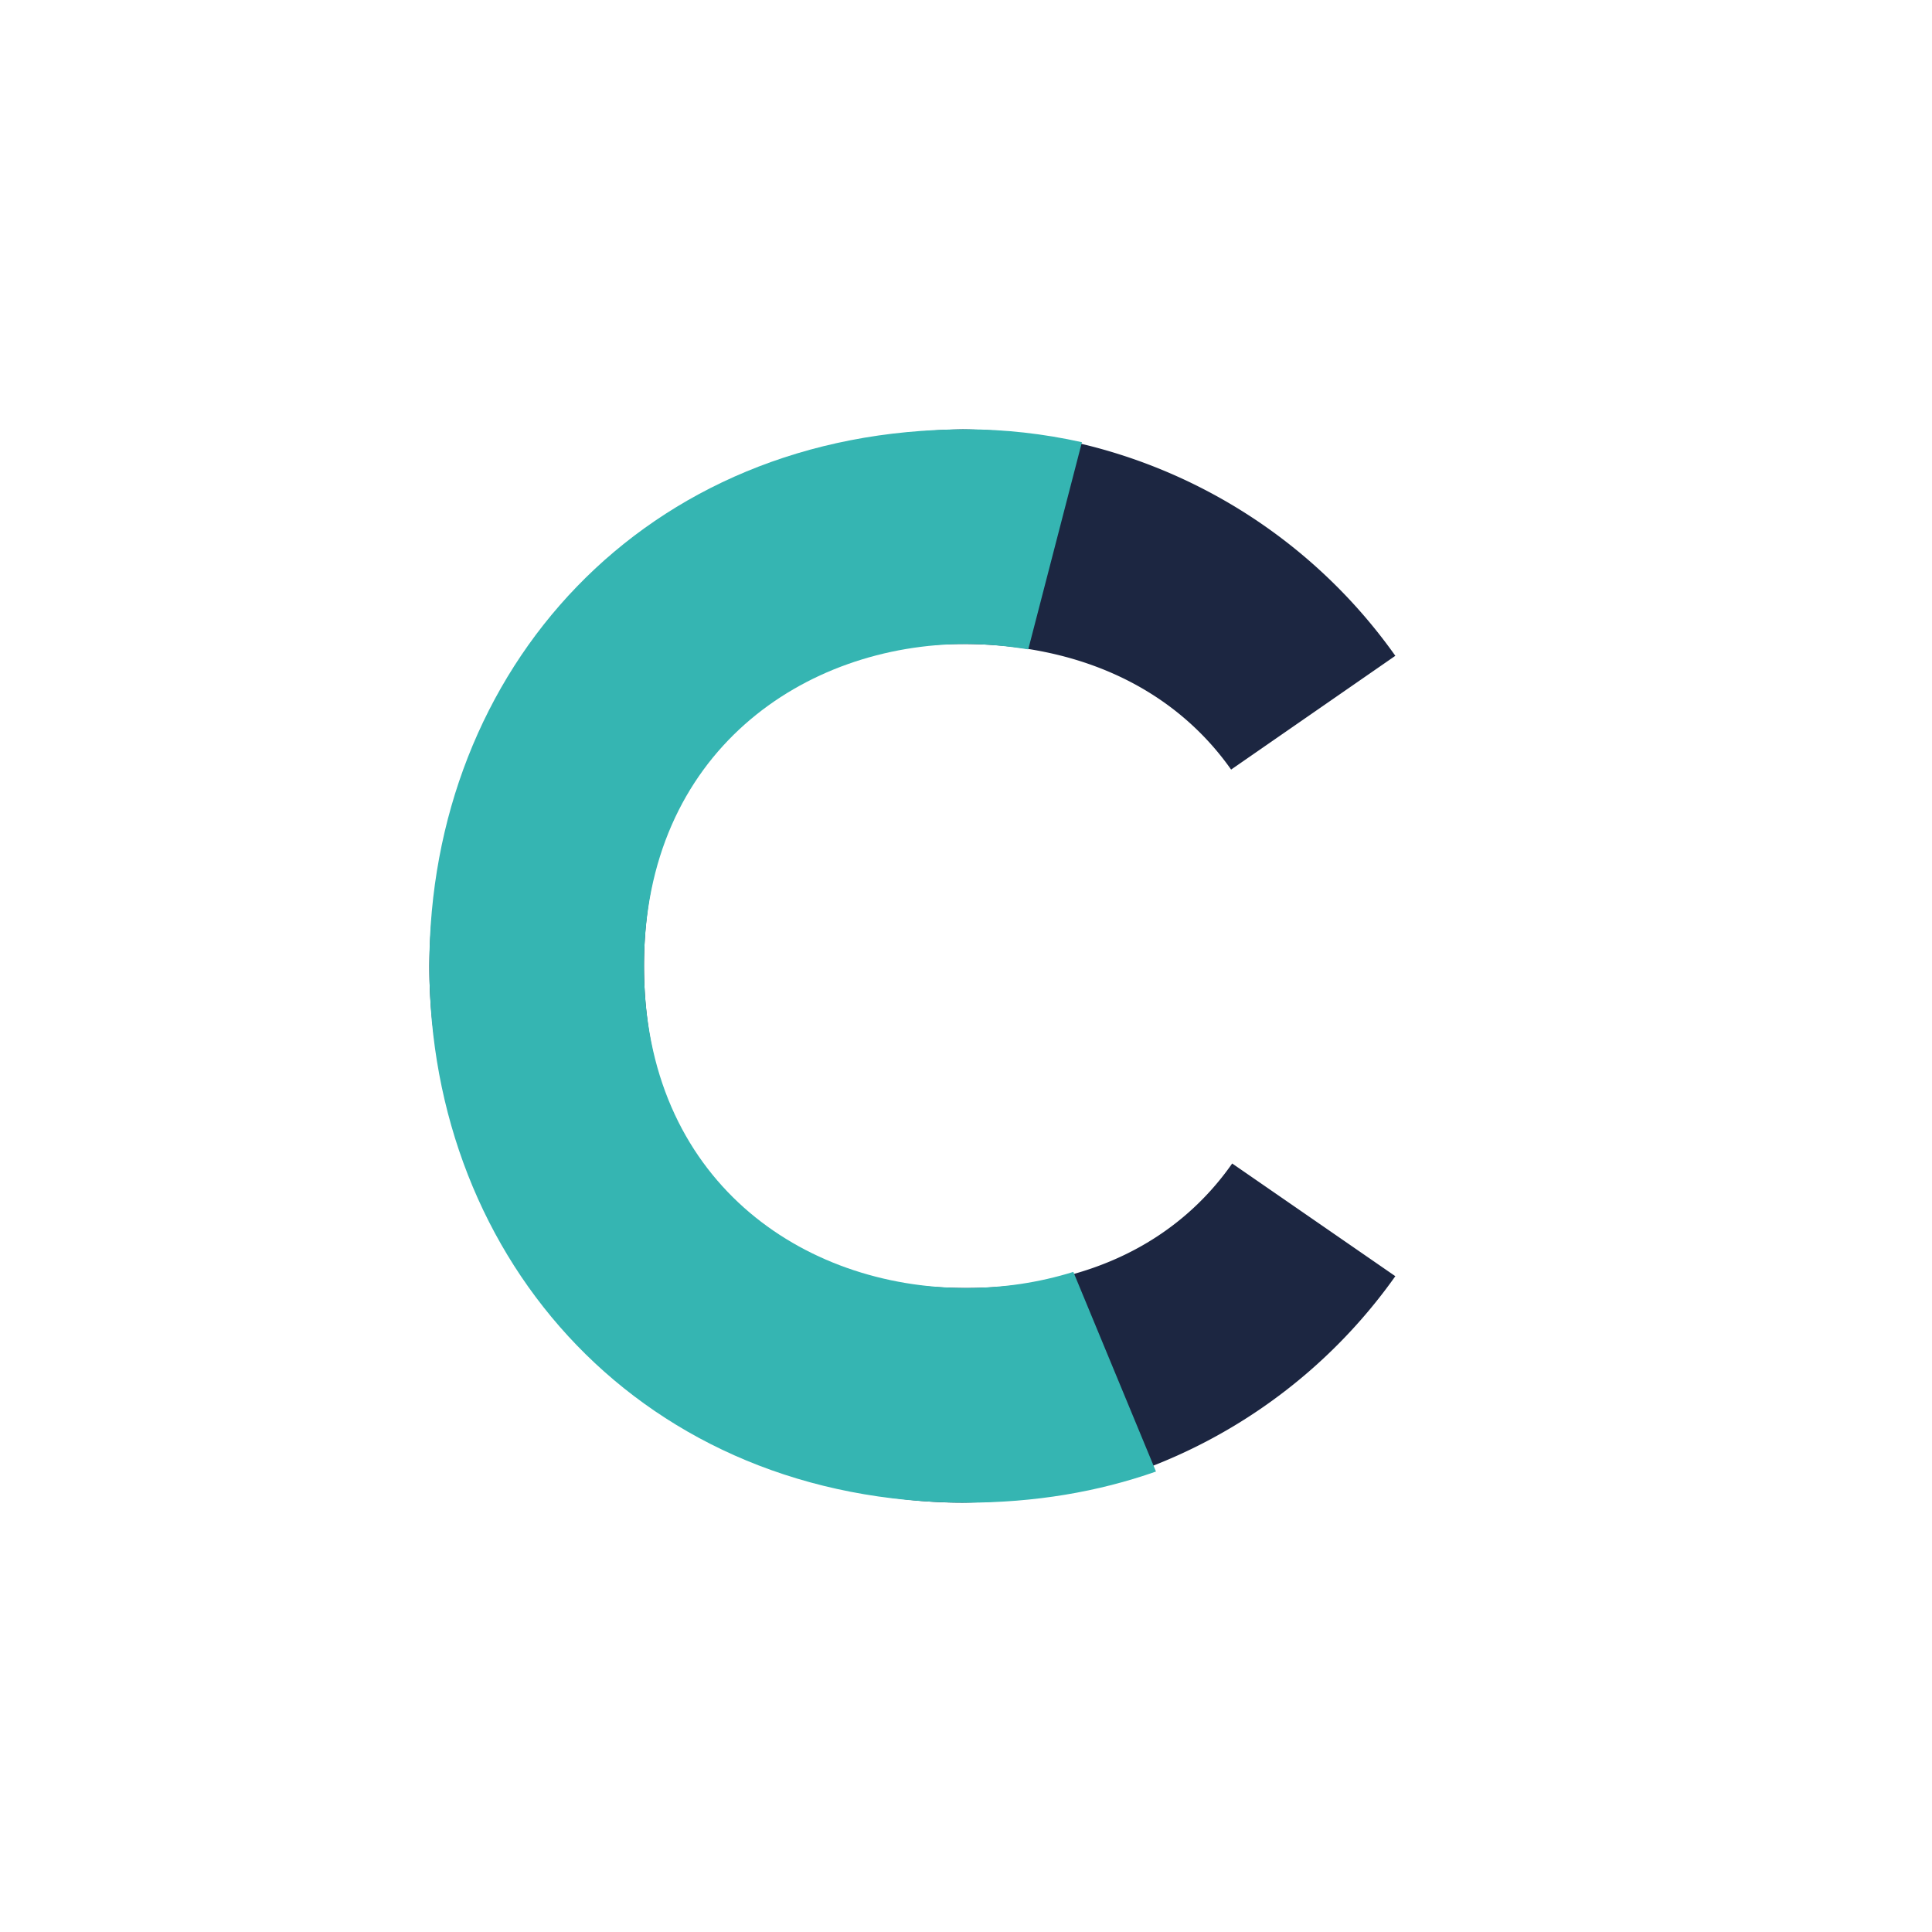
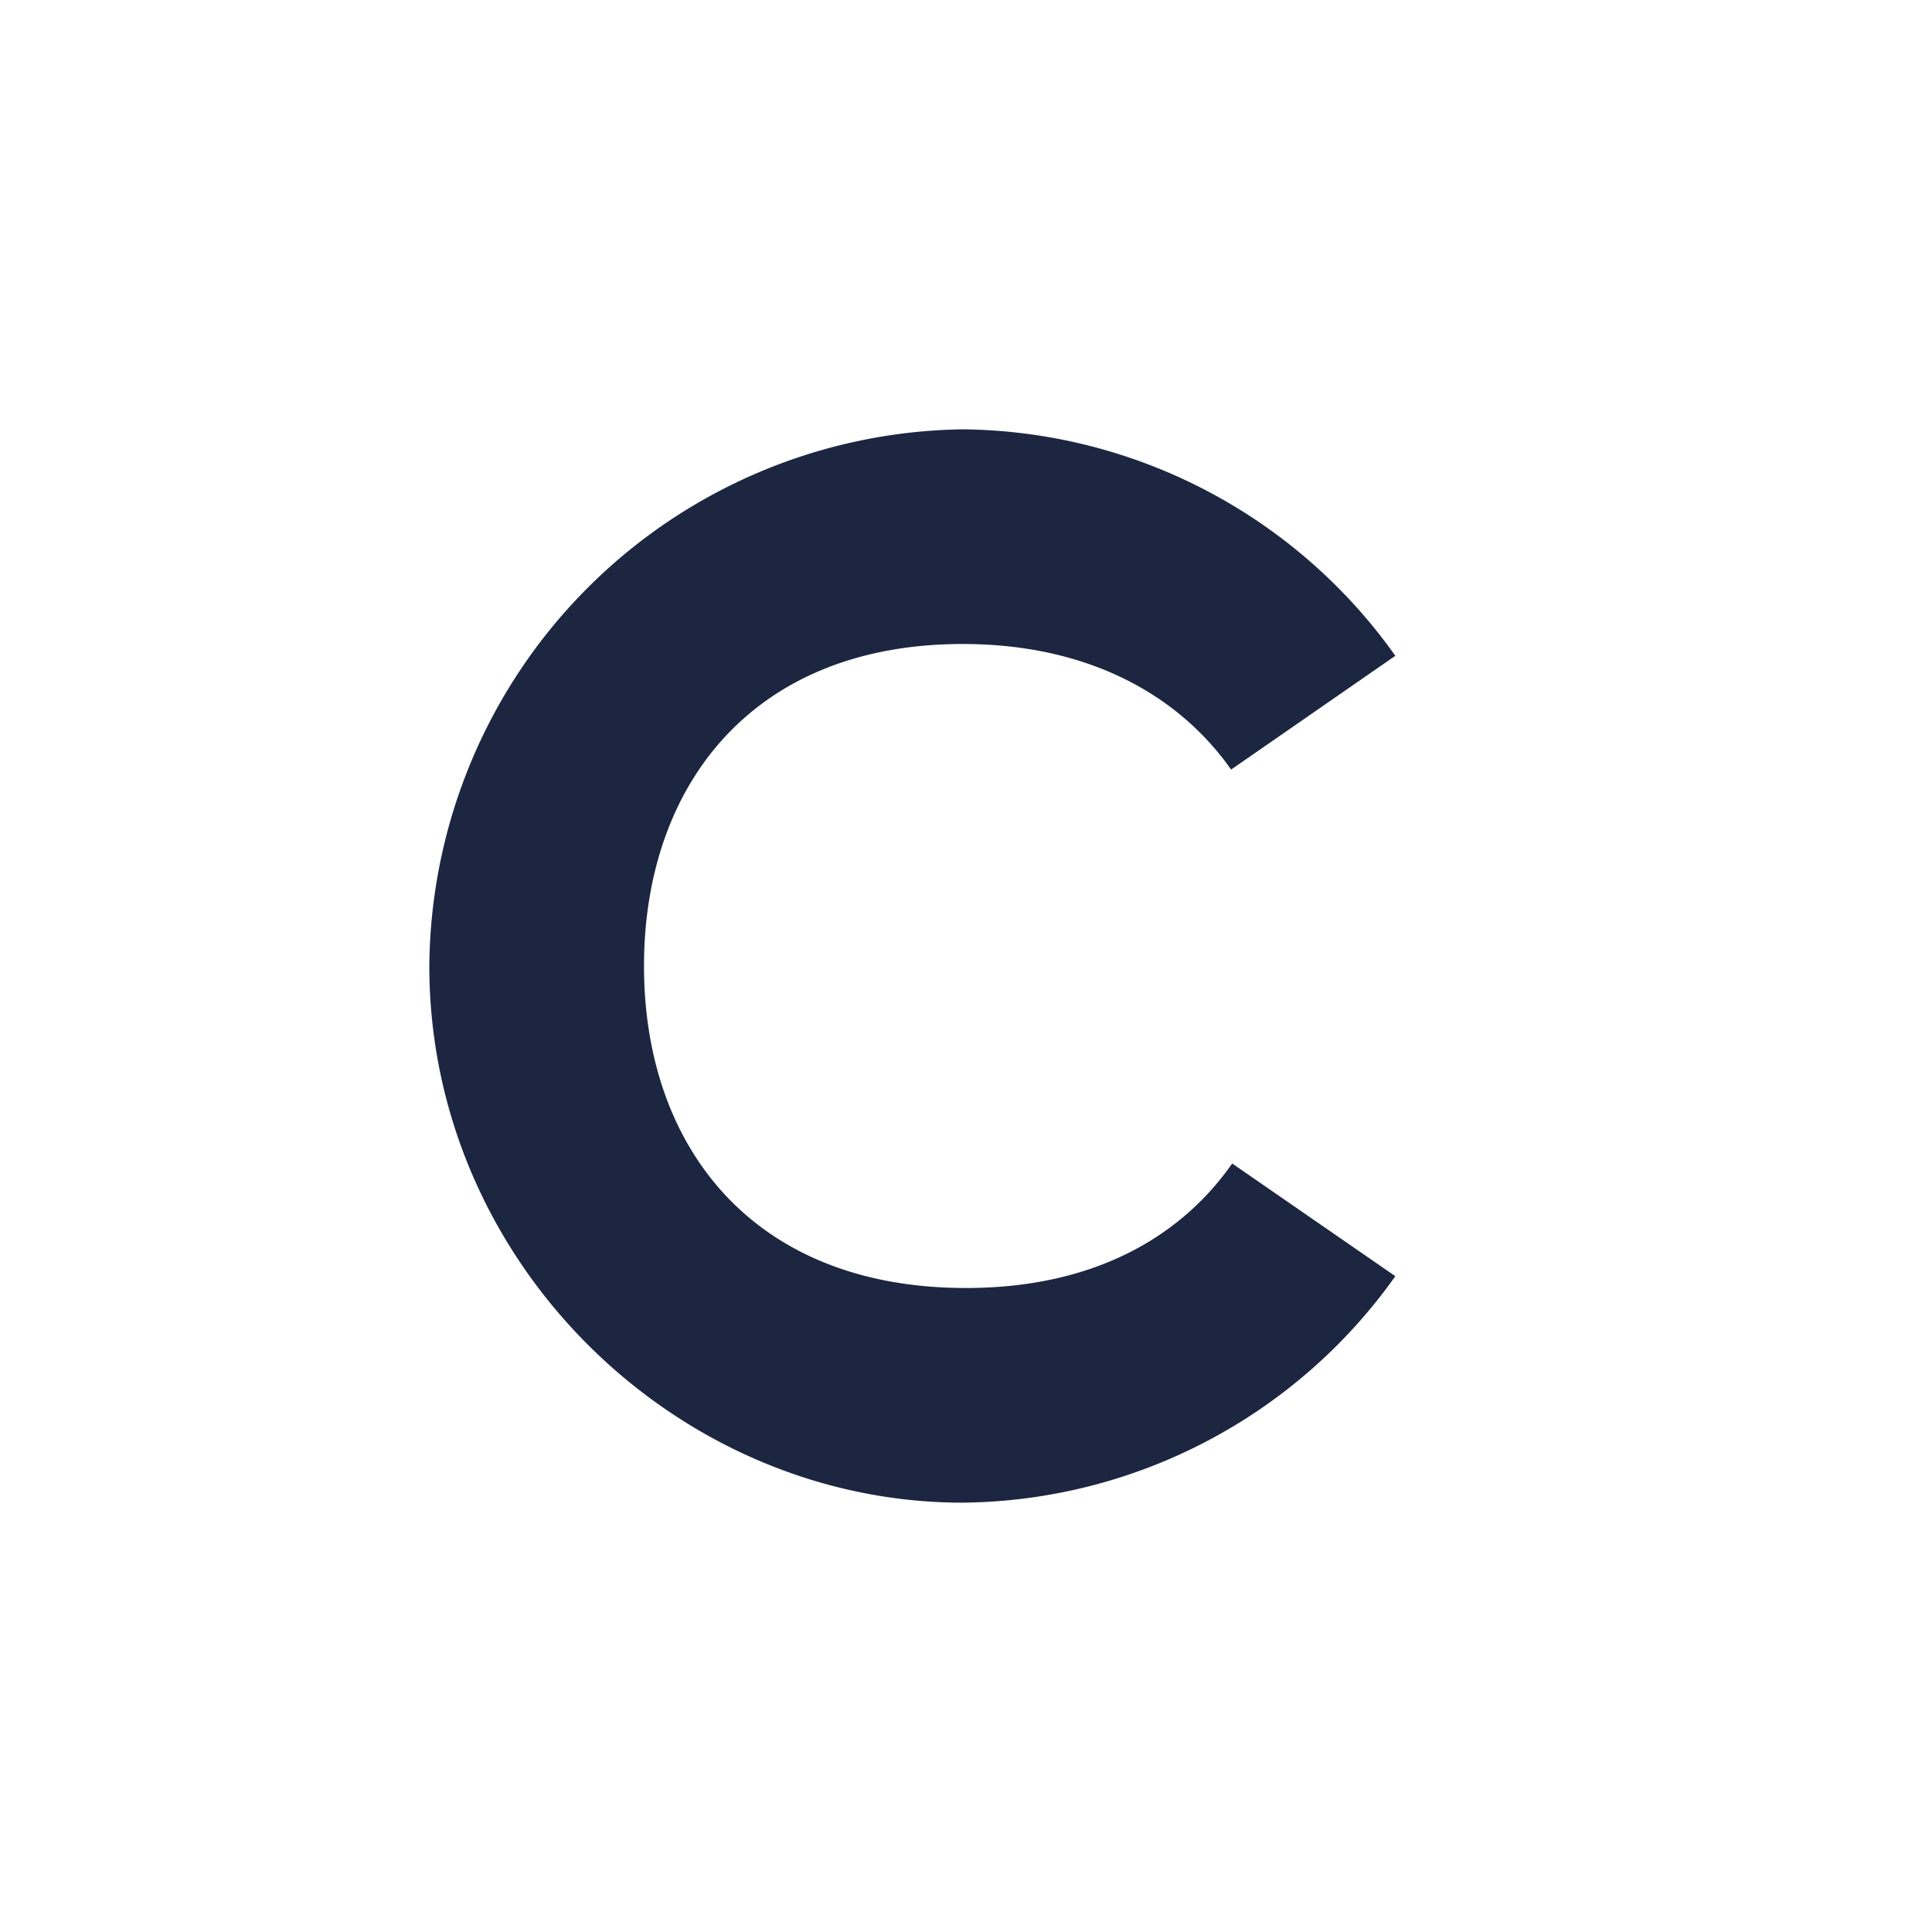
<svg xmlns="http://www.w3.org/2000/svg" width="18" height="18">
-   <path fill="#fff" d="M0 0h18v18H0z" />
-   <path fill="#1C2641" d="M11.48 10.84C10.99 11.54 10.17 12 9 12c-2 0-3-1.33-3-3s1-3 2.97-3c1.15 0 2 .46 2.5 1.17L13 6.11A5 5 0 0 0 8.97 4 5.04 5.04 0 0 0 4 9c0 2.76 2.3 5 4.97 5A5 5 0 0 0 13 11.89z" />
-   <path fill="#35B5B2" d="M10 11.85c-.32.1-.66.15-1 .15-1.52 0-3-1-3-3s1.5-3 3-3c.2 0 .39.02.58.05l.5-1.93Q9.54 4 9 4C6 4 4 6.24 4 9s2 5 5 5c.64 0 1.23-.1 1.77-.29z" />
+   <path fill="#1C2641" d="M11.48 10.84C10.99 11.54 10.17 12 9 12c-2 0-3-1.33-3-3s1-3 2.97-3c1.15 0 2 .46 2.5 1.17L13 6.11A5 5 0 0 0 8.97 4 5.04 5.04 0 0 0 4 9c0 2.76 2.3 5 4.97 5A5 5 0 0 0 13 11.89" />
</svg>